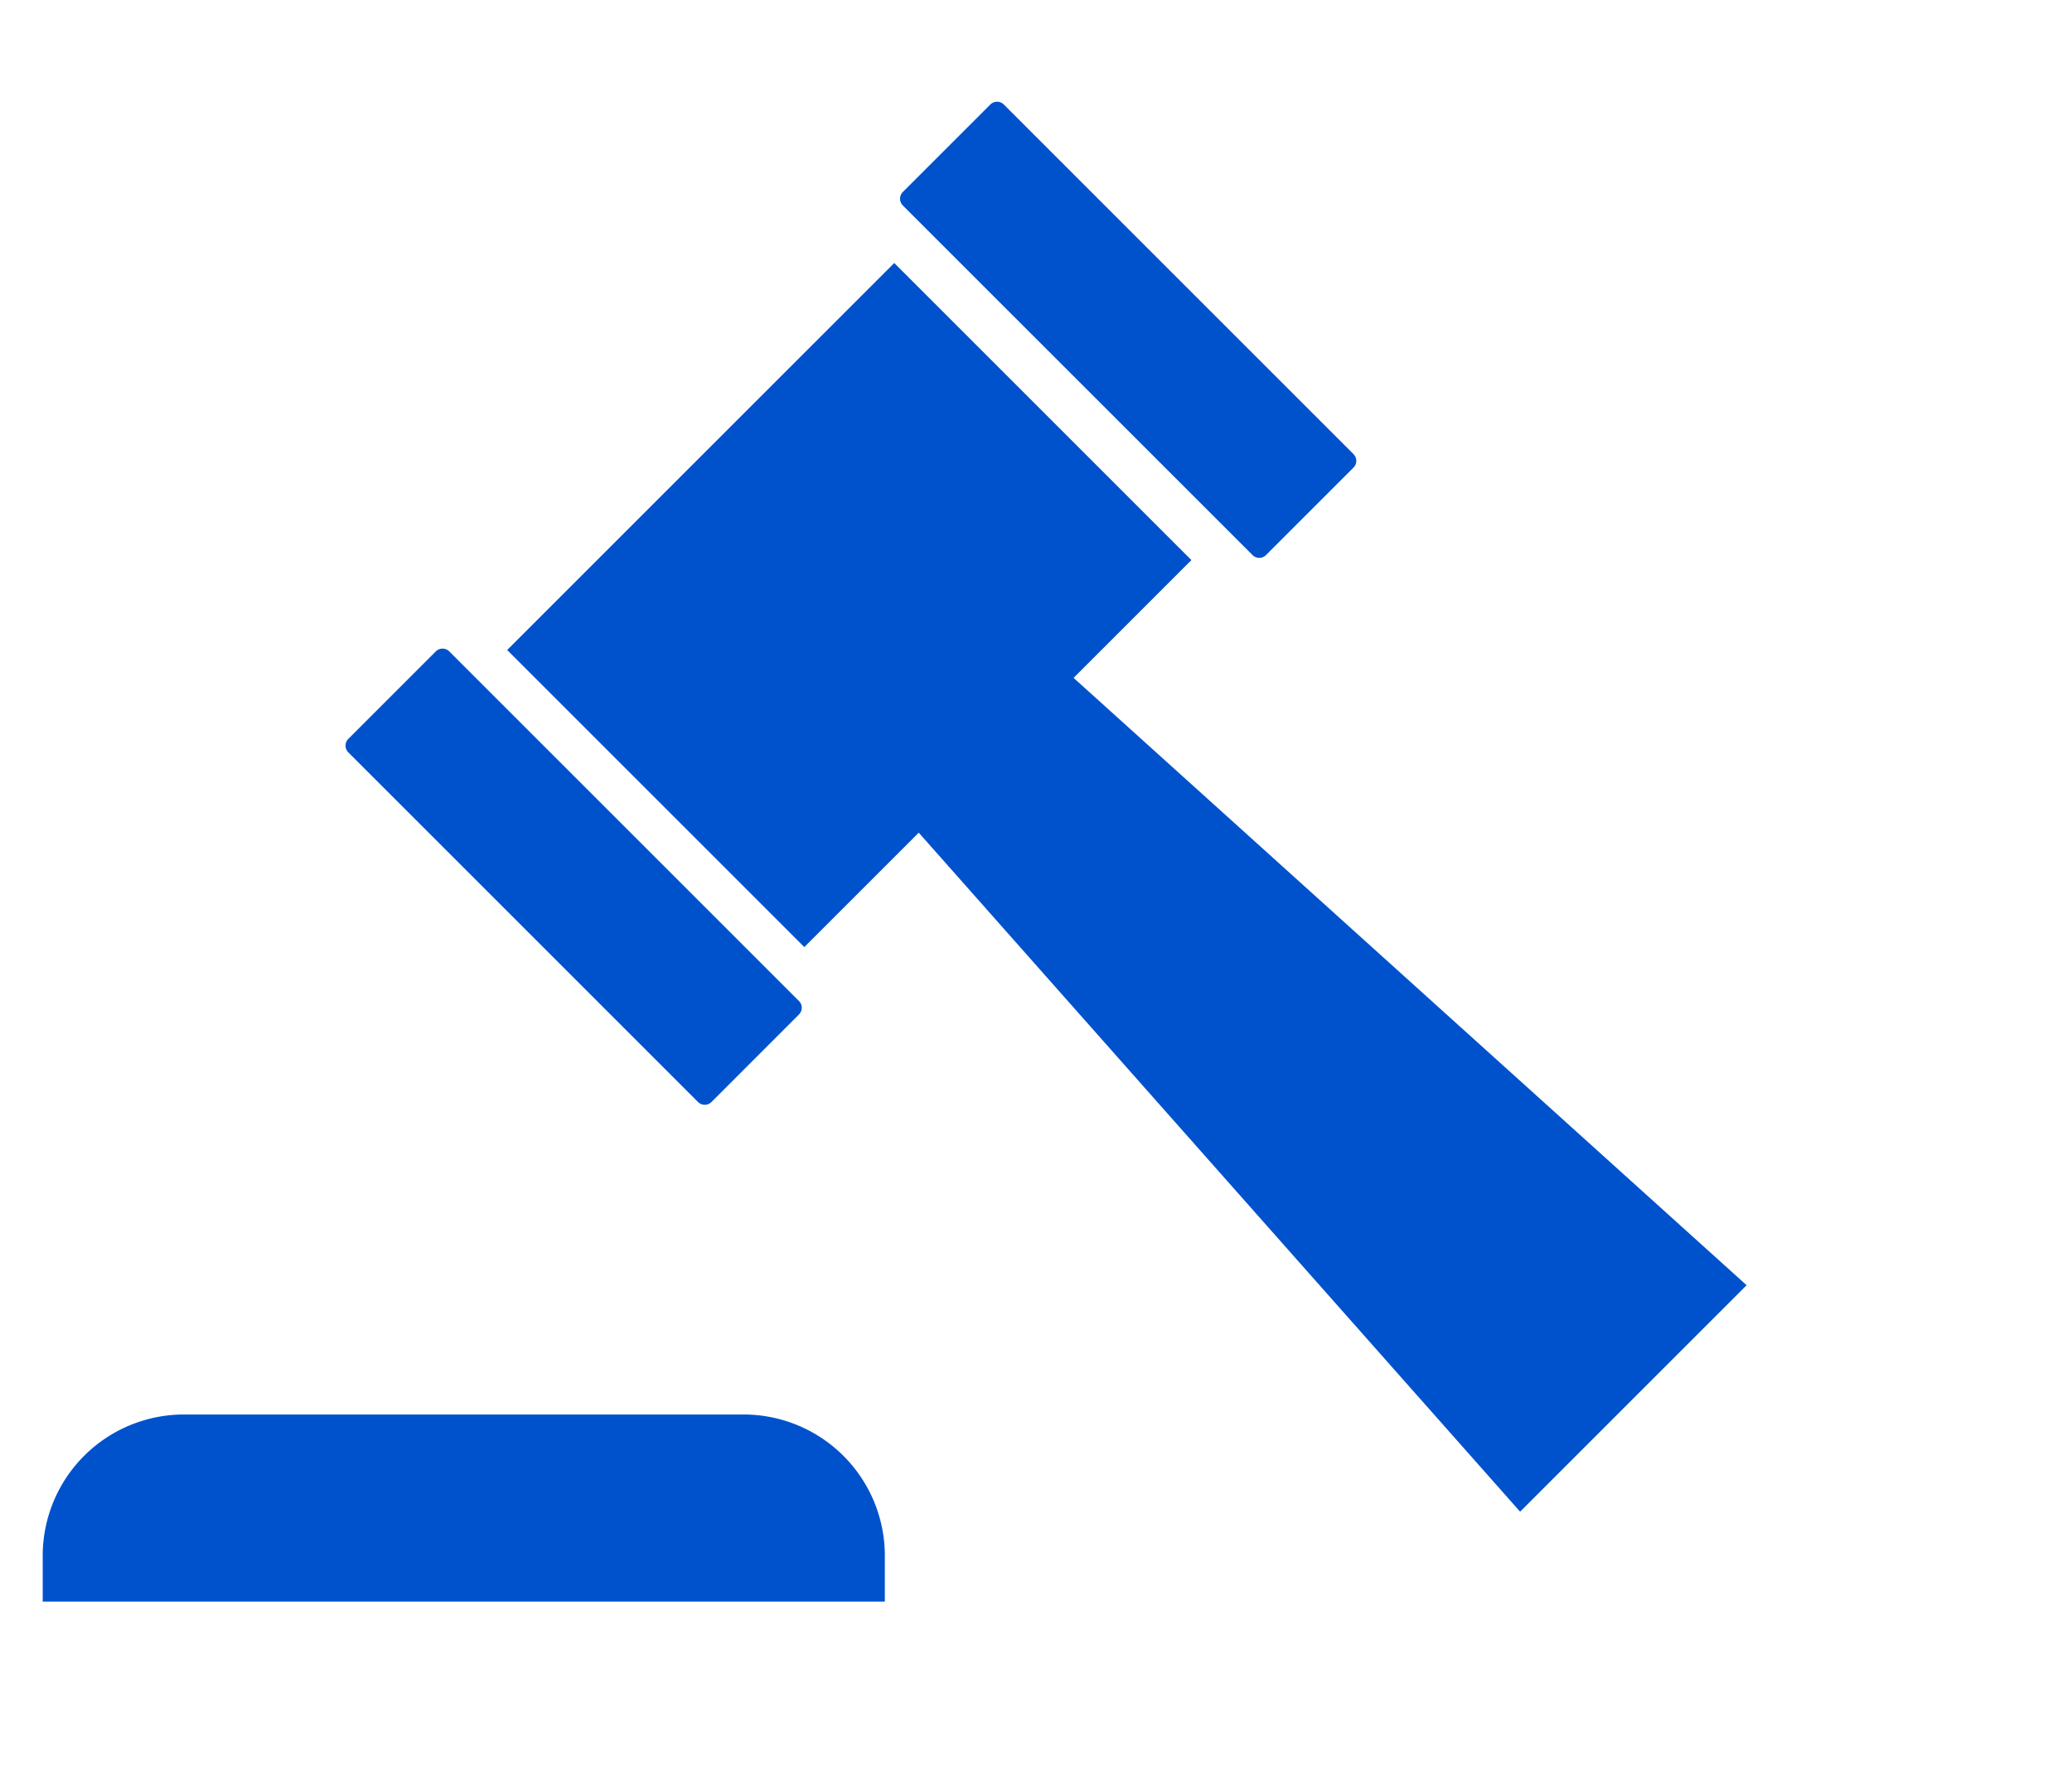
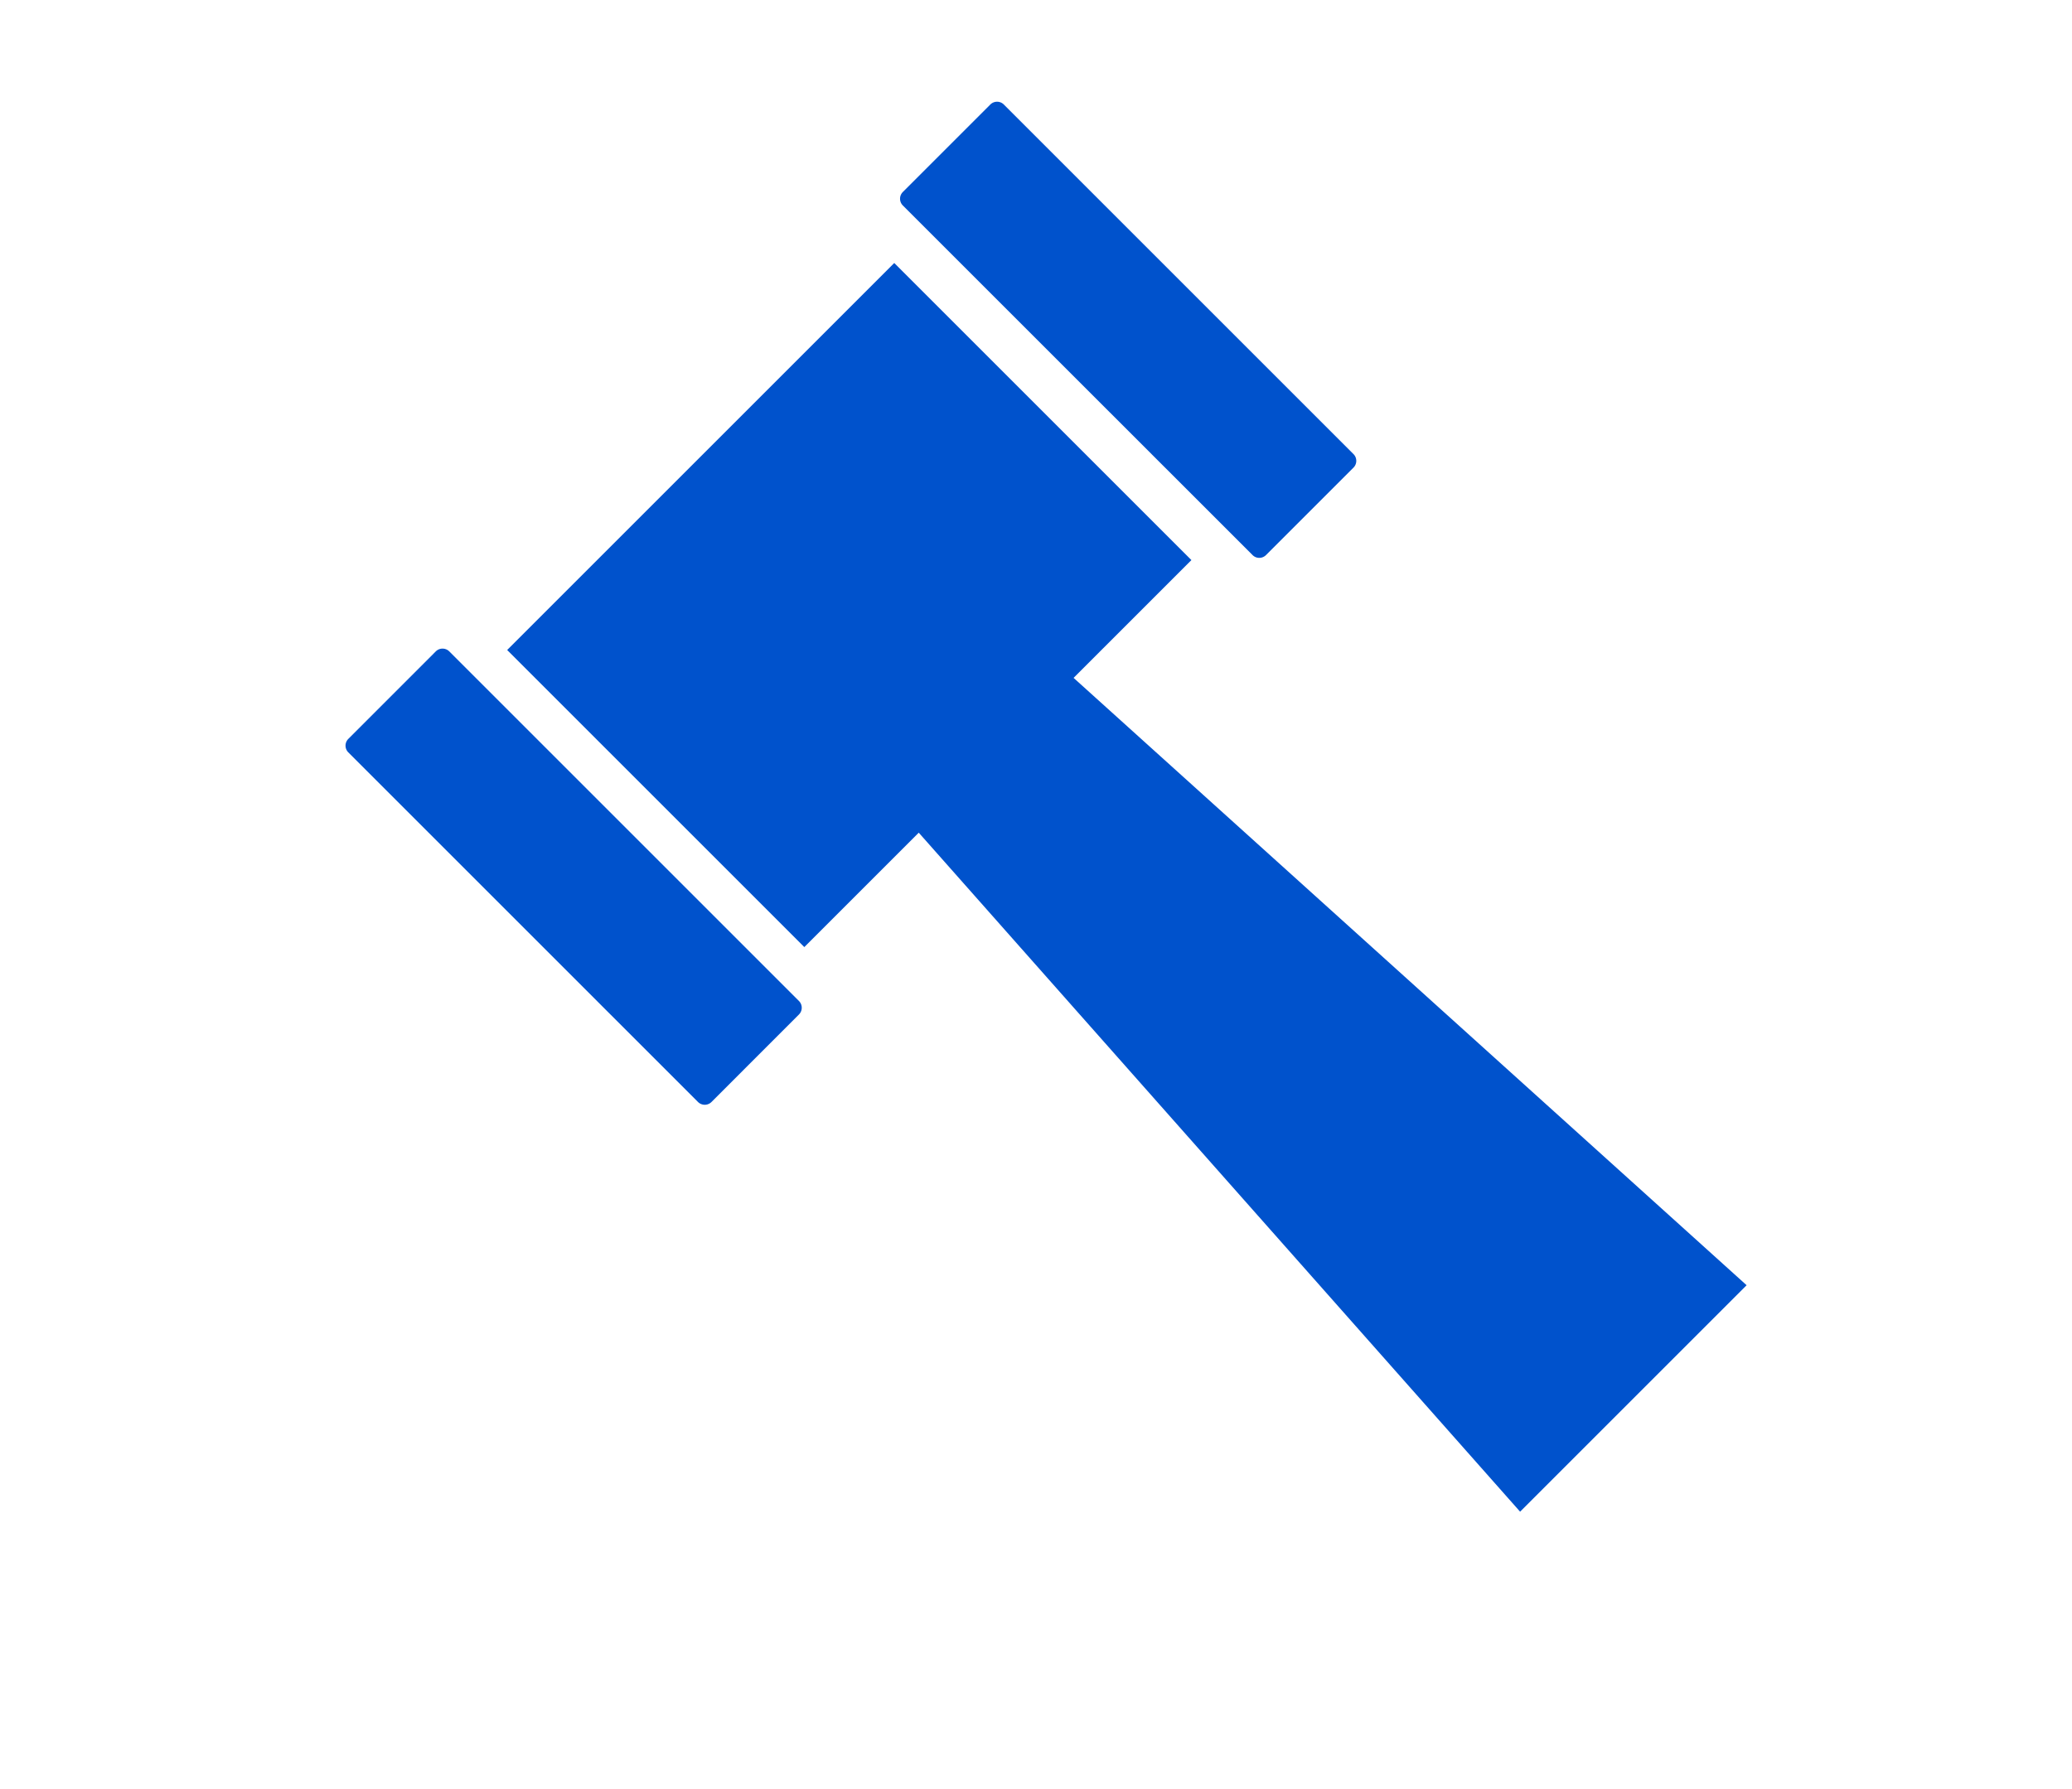
<svg xmlns="http://www.w3.org/2000/svg" width="44" height="38" viewBox="0 0 44 38">
  <g fill="#0052CC" fill-rule="evenodd">
    <g stroke-linecap="round" stroke-linejoin="round">
      <path d="m21.03 2.22-1.857 1.857a.203.203 0 0 0 0 .288l7.425 7.424c.079.08.207.08.287 0l1.857-1.857a.203.203 0 0 0 0-.287L21.317 2.22a.203.203 0 0 0-.287 0zM9.254 13.836l-1.857 1.858a.203.203 0 0 0 0 .287l7.425 7.425c.08.079.208.079.287 0l1.857-1.858a.203.203 0 0 0 0-.287l-7.425-7.425a.203.203 0 0 0-.287 0zM18.99 5.586l-8.22 8.22 6.31 6.31 8.22-8.22-6.31-6.31zm3.808 8.812-3.288 3.288 12.77 14.422 4.81-4.81-14.292-12.9z" />
    </g>
-     <path d="M3.907 30.044H15.79a3 3 0 0 1 3 3v.973H.907v-.973a3 3 0 0 1 3-3z" />
  </g>
</svg>